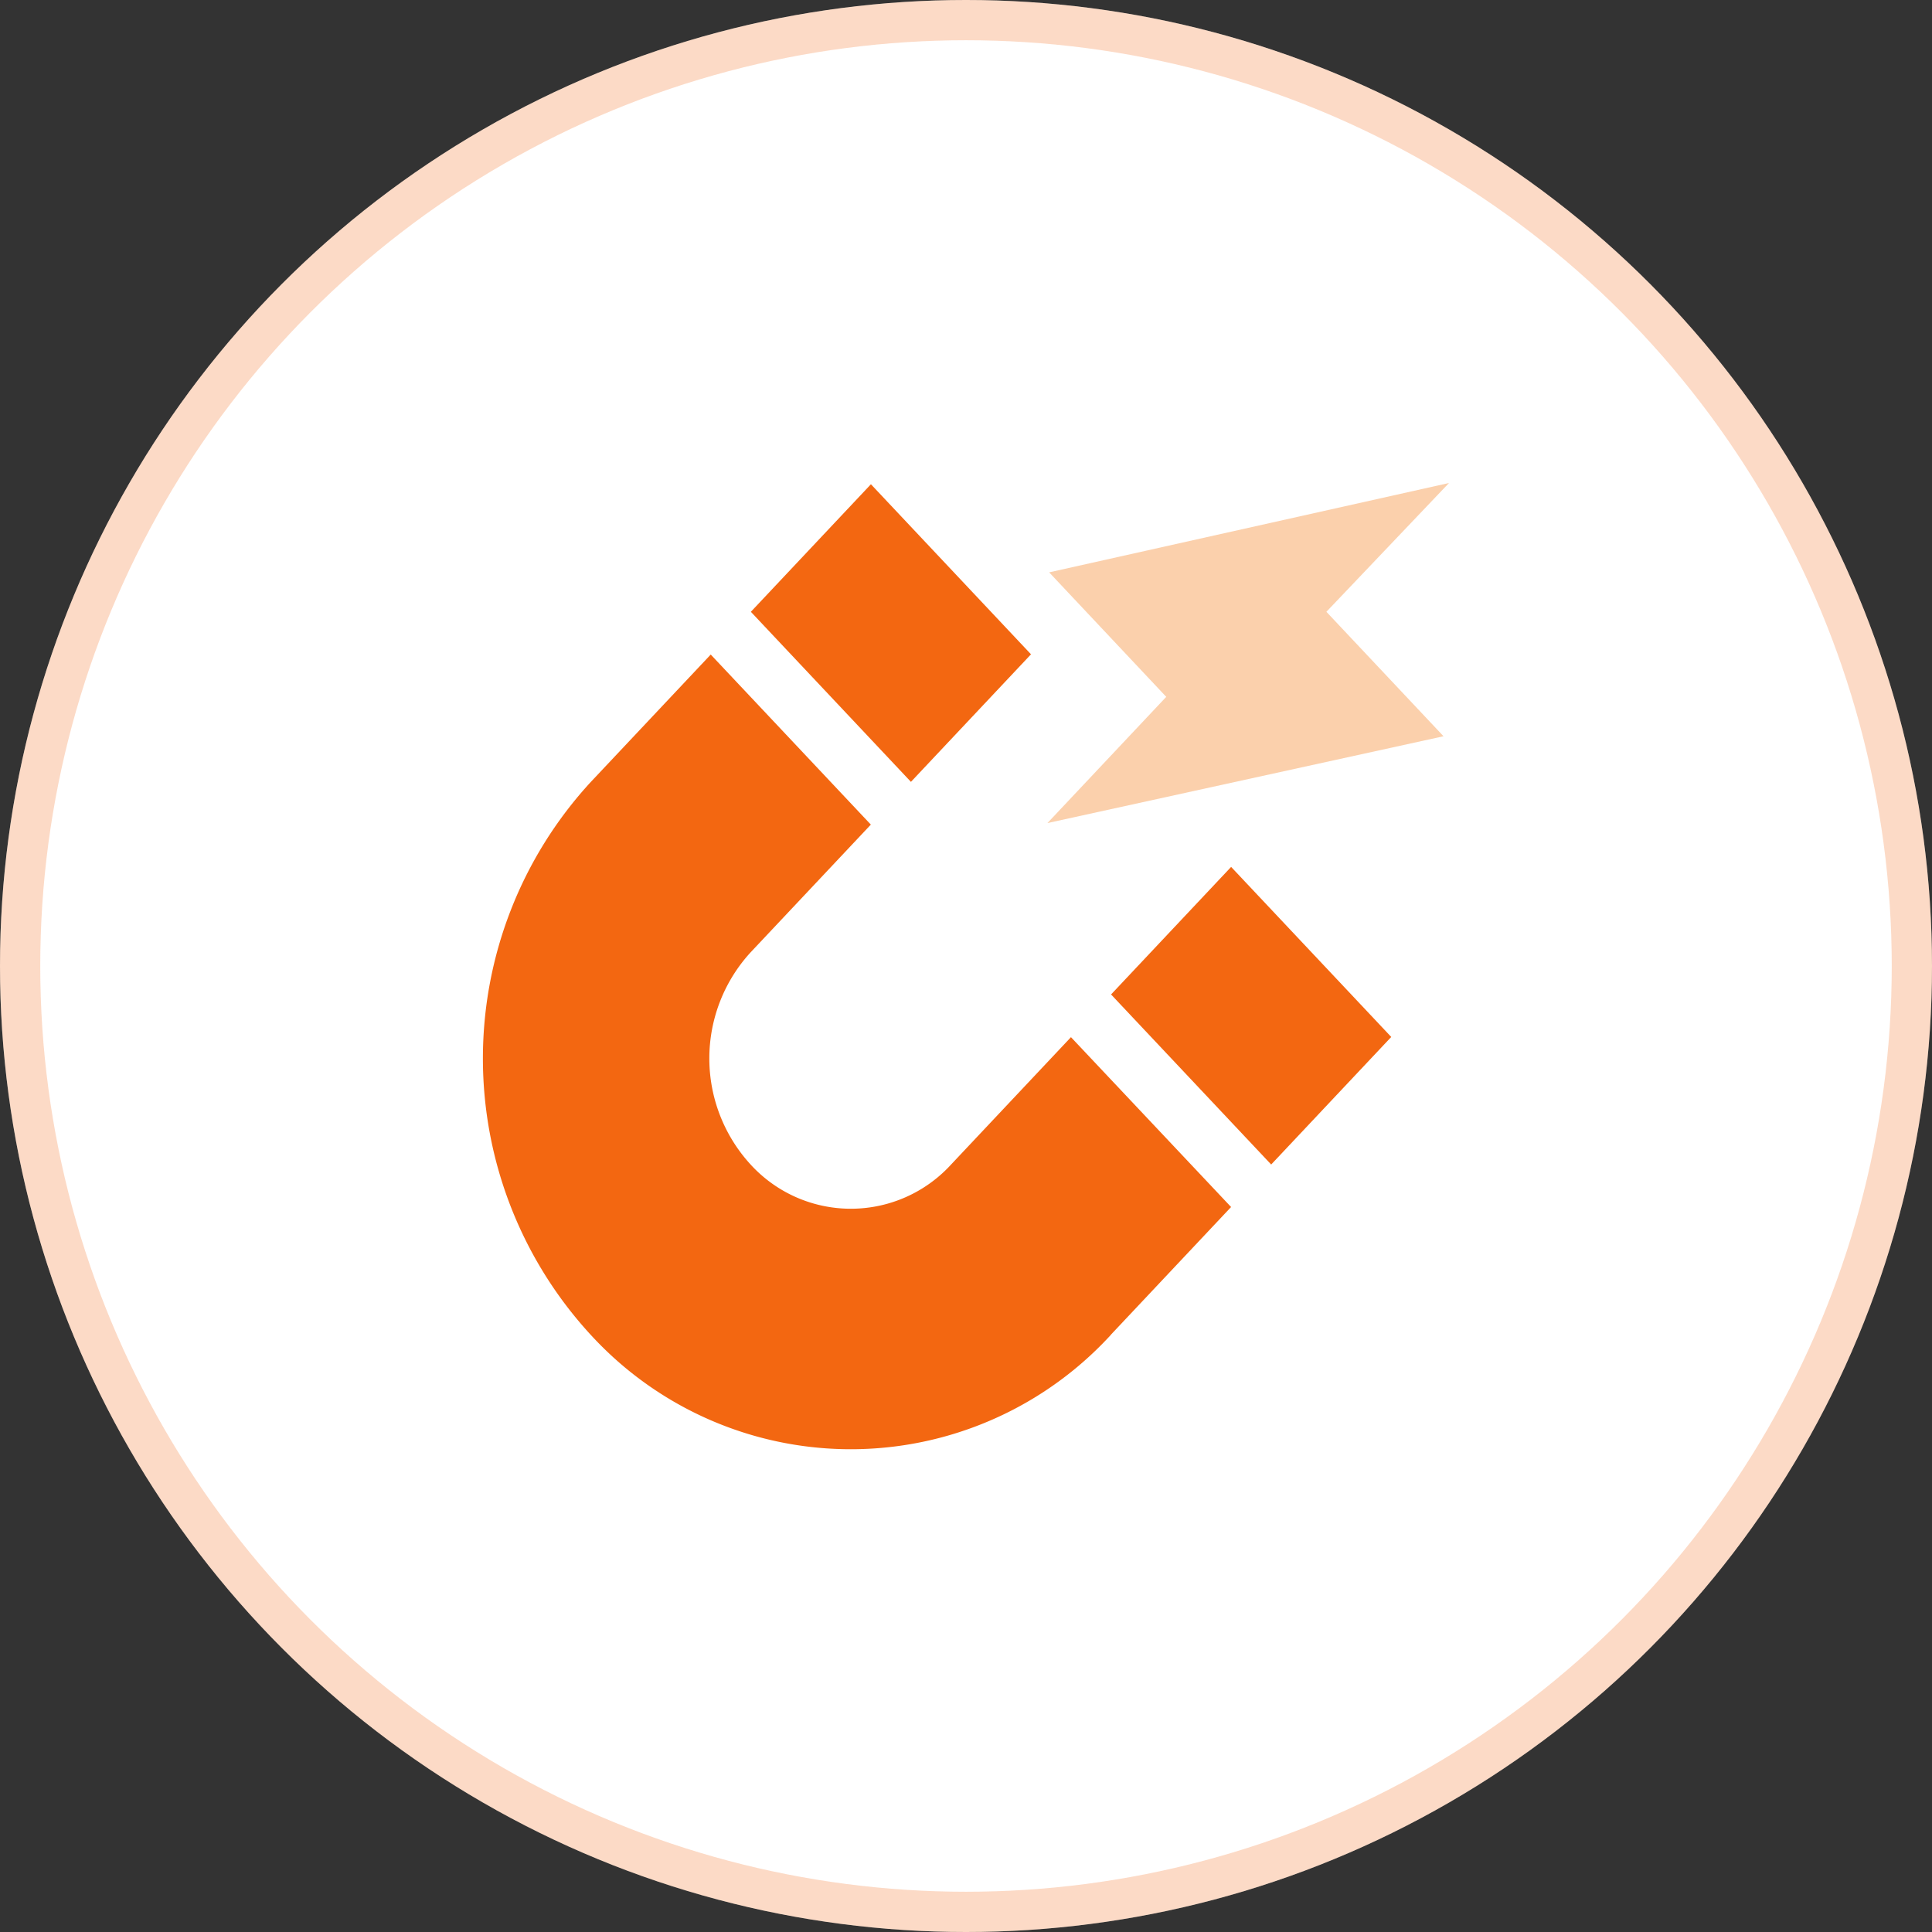
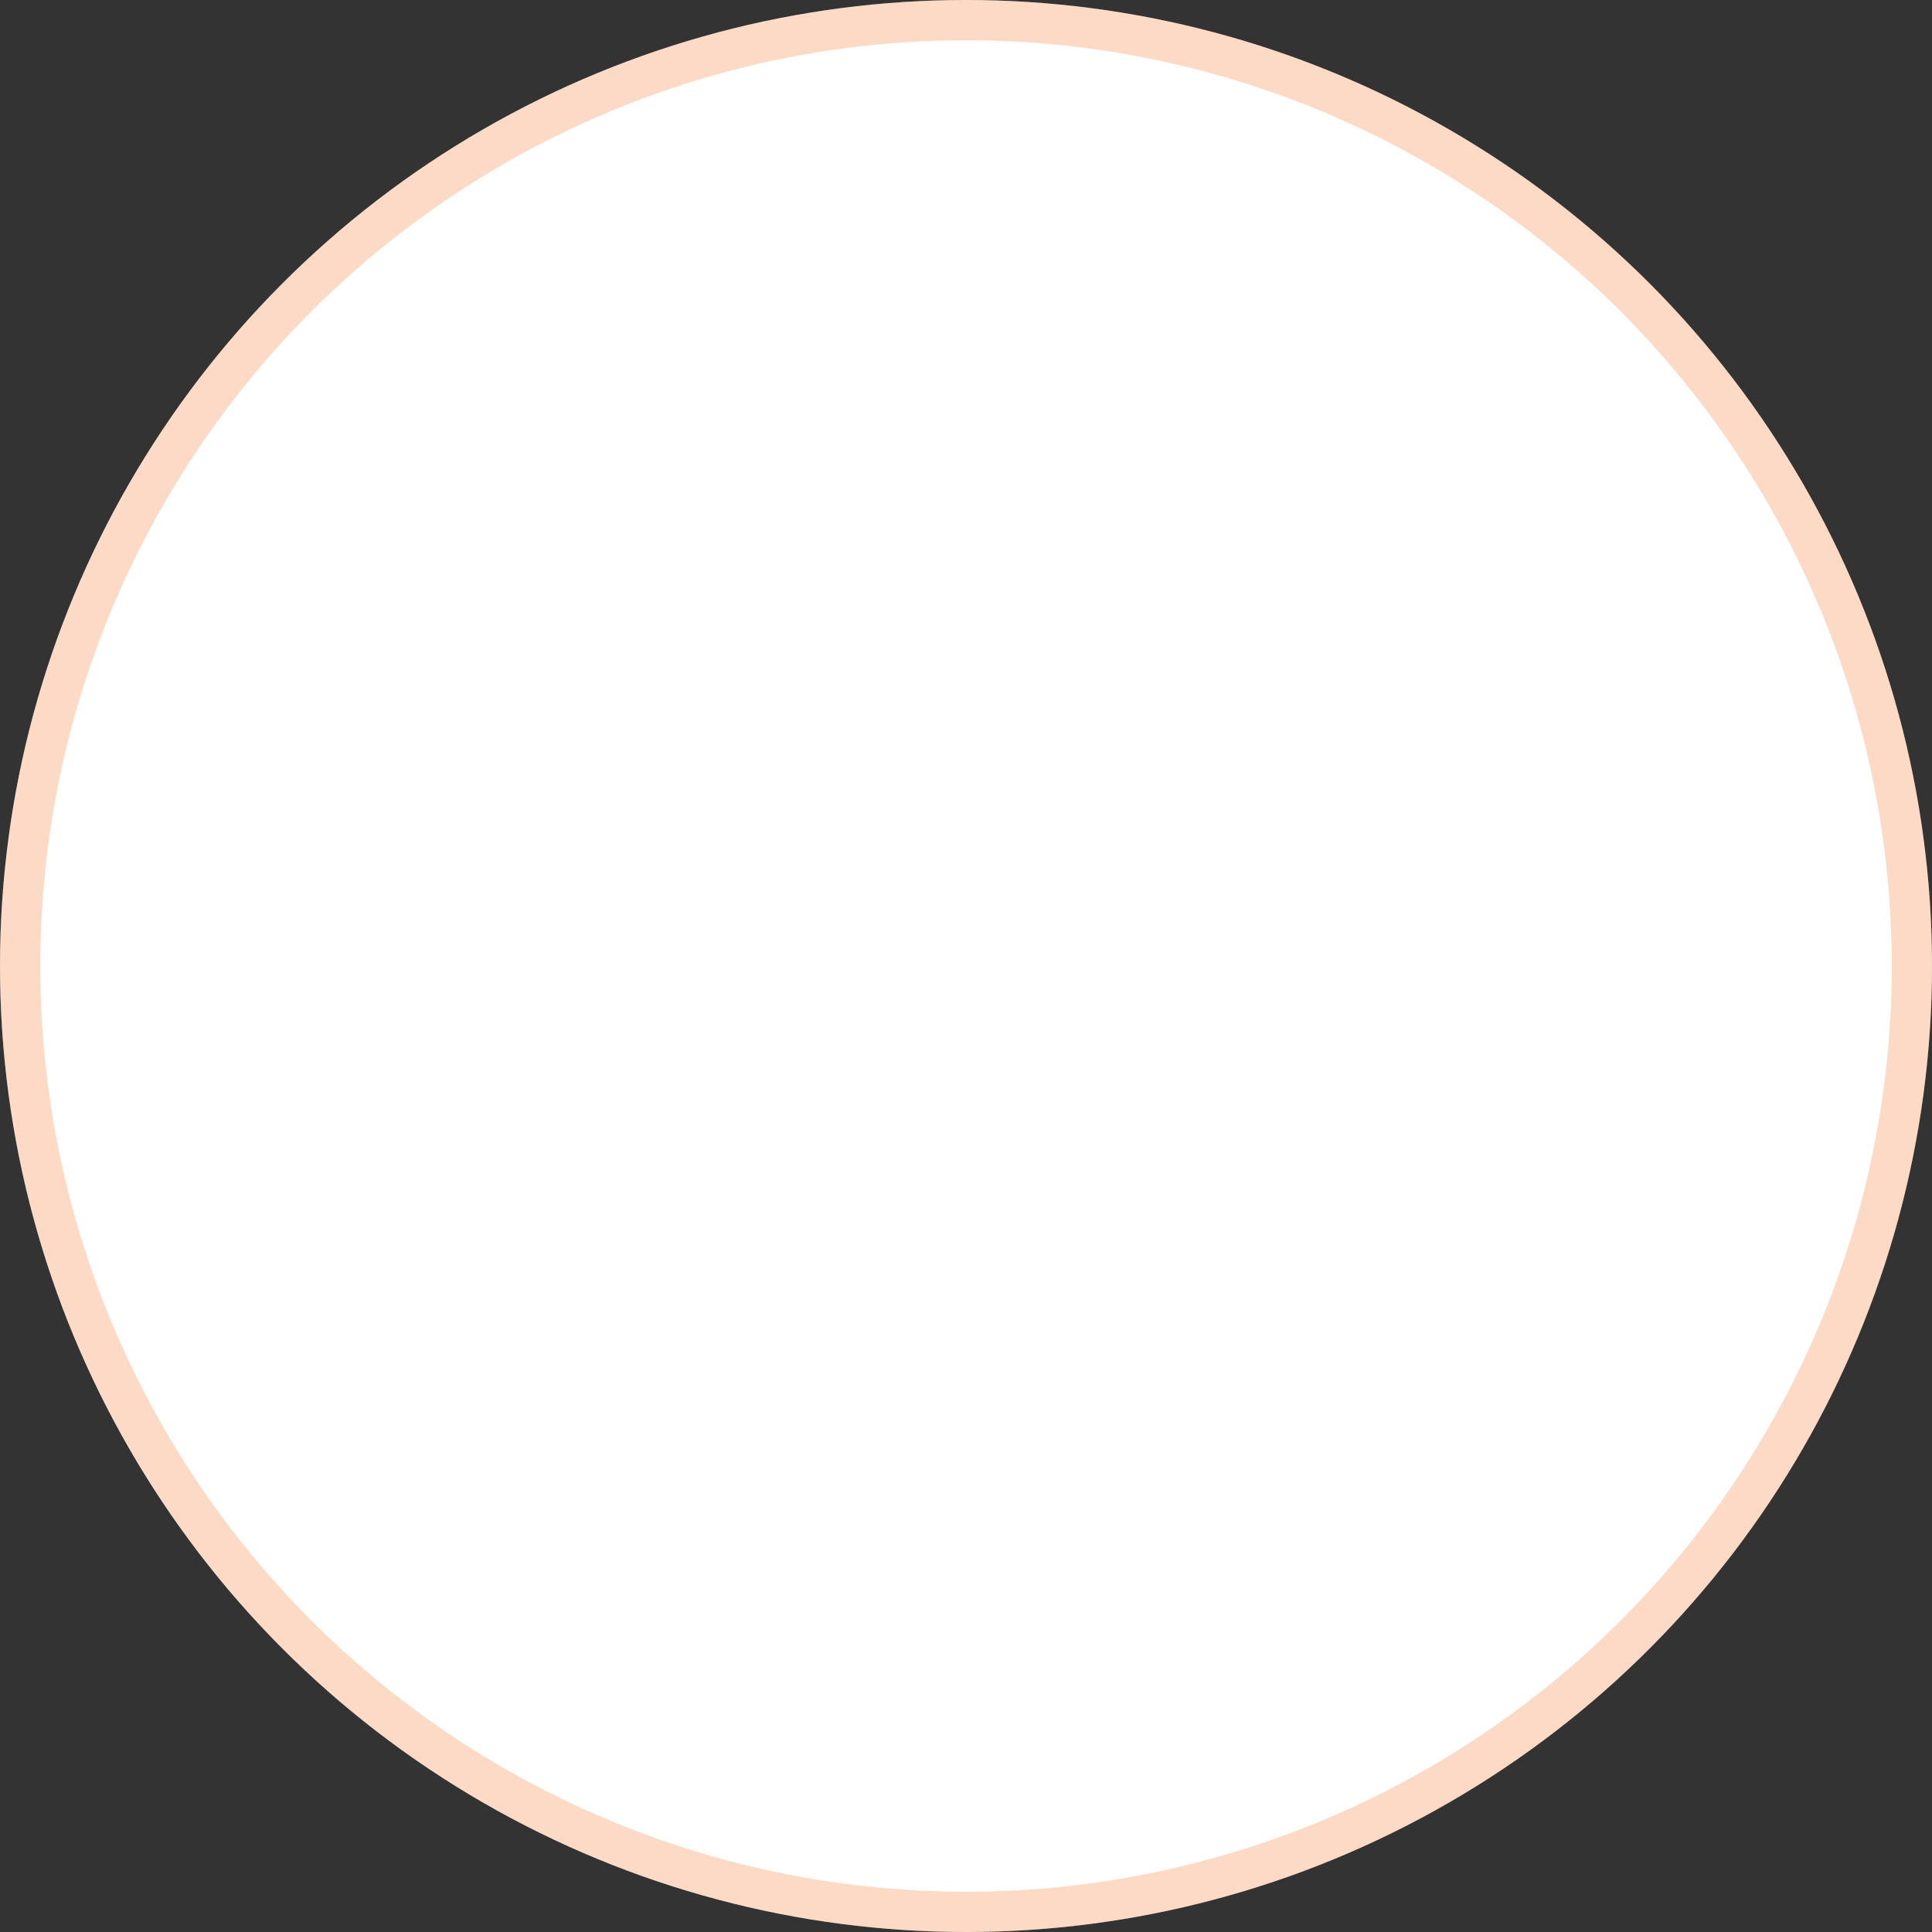
<svg xmlns="http://www.w3.org/2000/svg" width="48" height="48" viewBox="0 0 48 48">
  <rect x="0" y="0" width="48" height="48" fill="#333333" stroke="none" />
  <defs>
    <clipPath id="clip-path">
-       <rect id="Rectangle_9653" data-name="Rectangle 9653" width="36" height="36" transform="translate(59 261)" fill="#fff" stroke="#707070" stroke-width="1" />
-     </clipPath>
+       </clipPath>
  </defs>
  <g id="Physics" transform="translate(-192 -273)">
    <g id="Ellipse_876" data-name="Ellipse 876" transform="translate(192 273)" fill="#fff" stroke="rgba(243,103,17,0.24)" stroke-width="1">
      <circle cx="24" cy="24" r="24" stroke="none" />
      <circle cx="24" cy="24" r="23.5" fill="none" />
    </g>
    <g id="Mask_Group_221" data-name="Mask Group 221" transform="translate(139 18)" clip-path="url(#clip-path)">
      <g id="Group_20544" data-name="Group 20544" transform="translate(-4 -20)">
        <path id="Path_20739" data-name="Path 20739" d="M2532.9,253.643l-2.952,3.136,9.841-2.157-2.91-3.092,3.046-3.2-9.934,2.22Zm0,0" transform="translate(-2446.925 38.67)" fill="#fbd0ac" />
-         <path id="Path_20740" data-name="Path 20740" d="M2536.006,285.918l2.983-3.169,3.978,4.225-2.983,3.169Zm0,0" transform="translate(-2451.402 13.789)" fill="#f36711" />
-         <path id="Path_20741" data-name="Path 20741" d="M2508.662,252.668l-2.983,3.169-3.977-4.225,2.983-3.169Zm0,0" transform="translate(-2426.047 38.588)" fill="#f36711" />
-         <path id="Path_20742" data-name="Path 20742" d="M2491.795,280.589l2.983-3.169L2490.8,273.2l-2.983,3.169a3.372,3.372,0,0,1-4.972,0,3.9,3.9,0,0,1,0-5.281l2.983-3.169-3.978-4.225-2.983,3.169a10.141,10.141,0,0,0,0,13.731,8.766,8.766,0,0,0,12.926,0Zm0,0" transform="translate(-2407.192 27.568)" fill="#f36711" />
+         <path id="Path_20742" data-name="Path 20742" d="M2491.795,280.589l2.983-3.169L2490.8,273.2l-2.983,3.169a3.372,3.372,0,0,1-4.972,0,3.9,3.9,0,0,1,0-5.281l2.983-3.169-3.978-4.225-2.983,3.169Zm0,0" transform="translate(-2407.192 27.568)" fill="#f36711" />
      </g>
    </g>
  </g>
</svg>